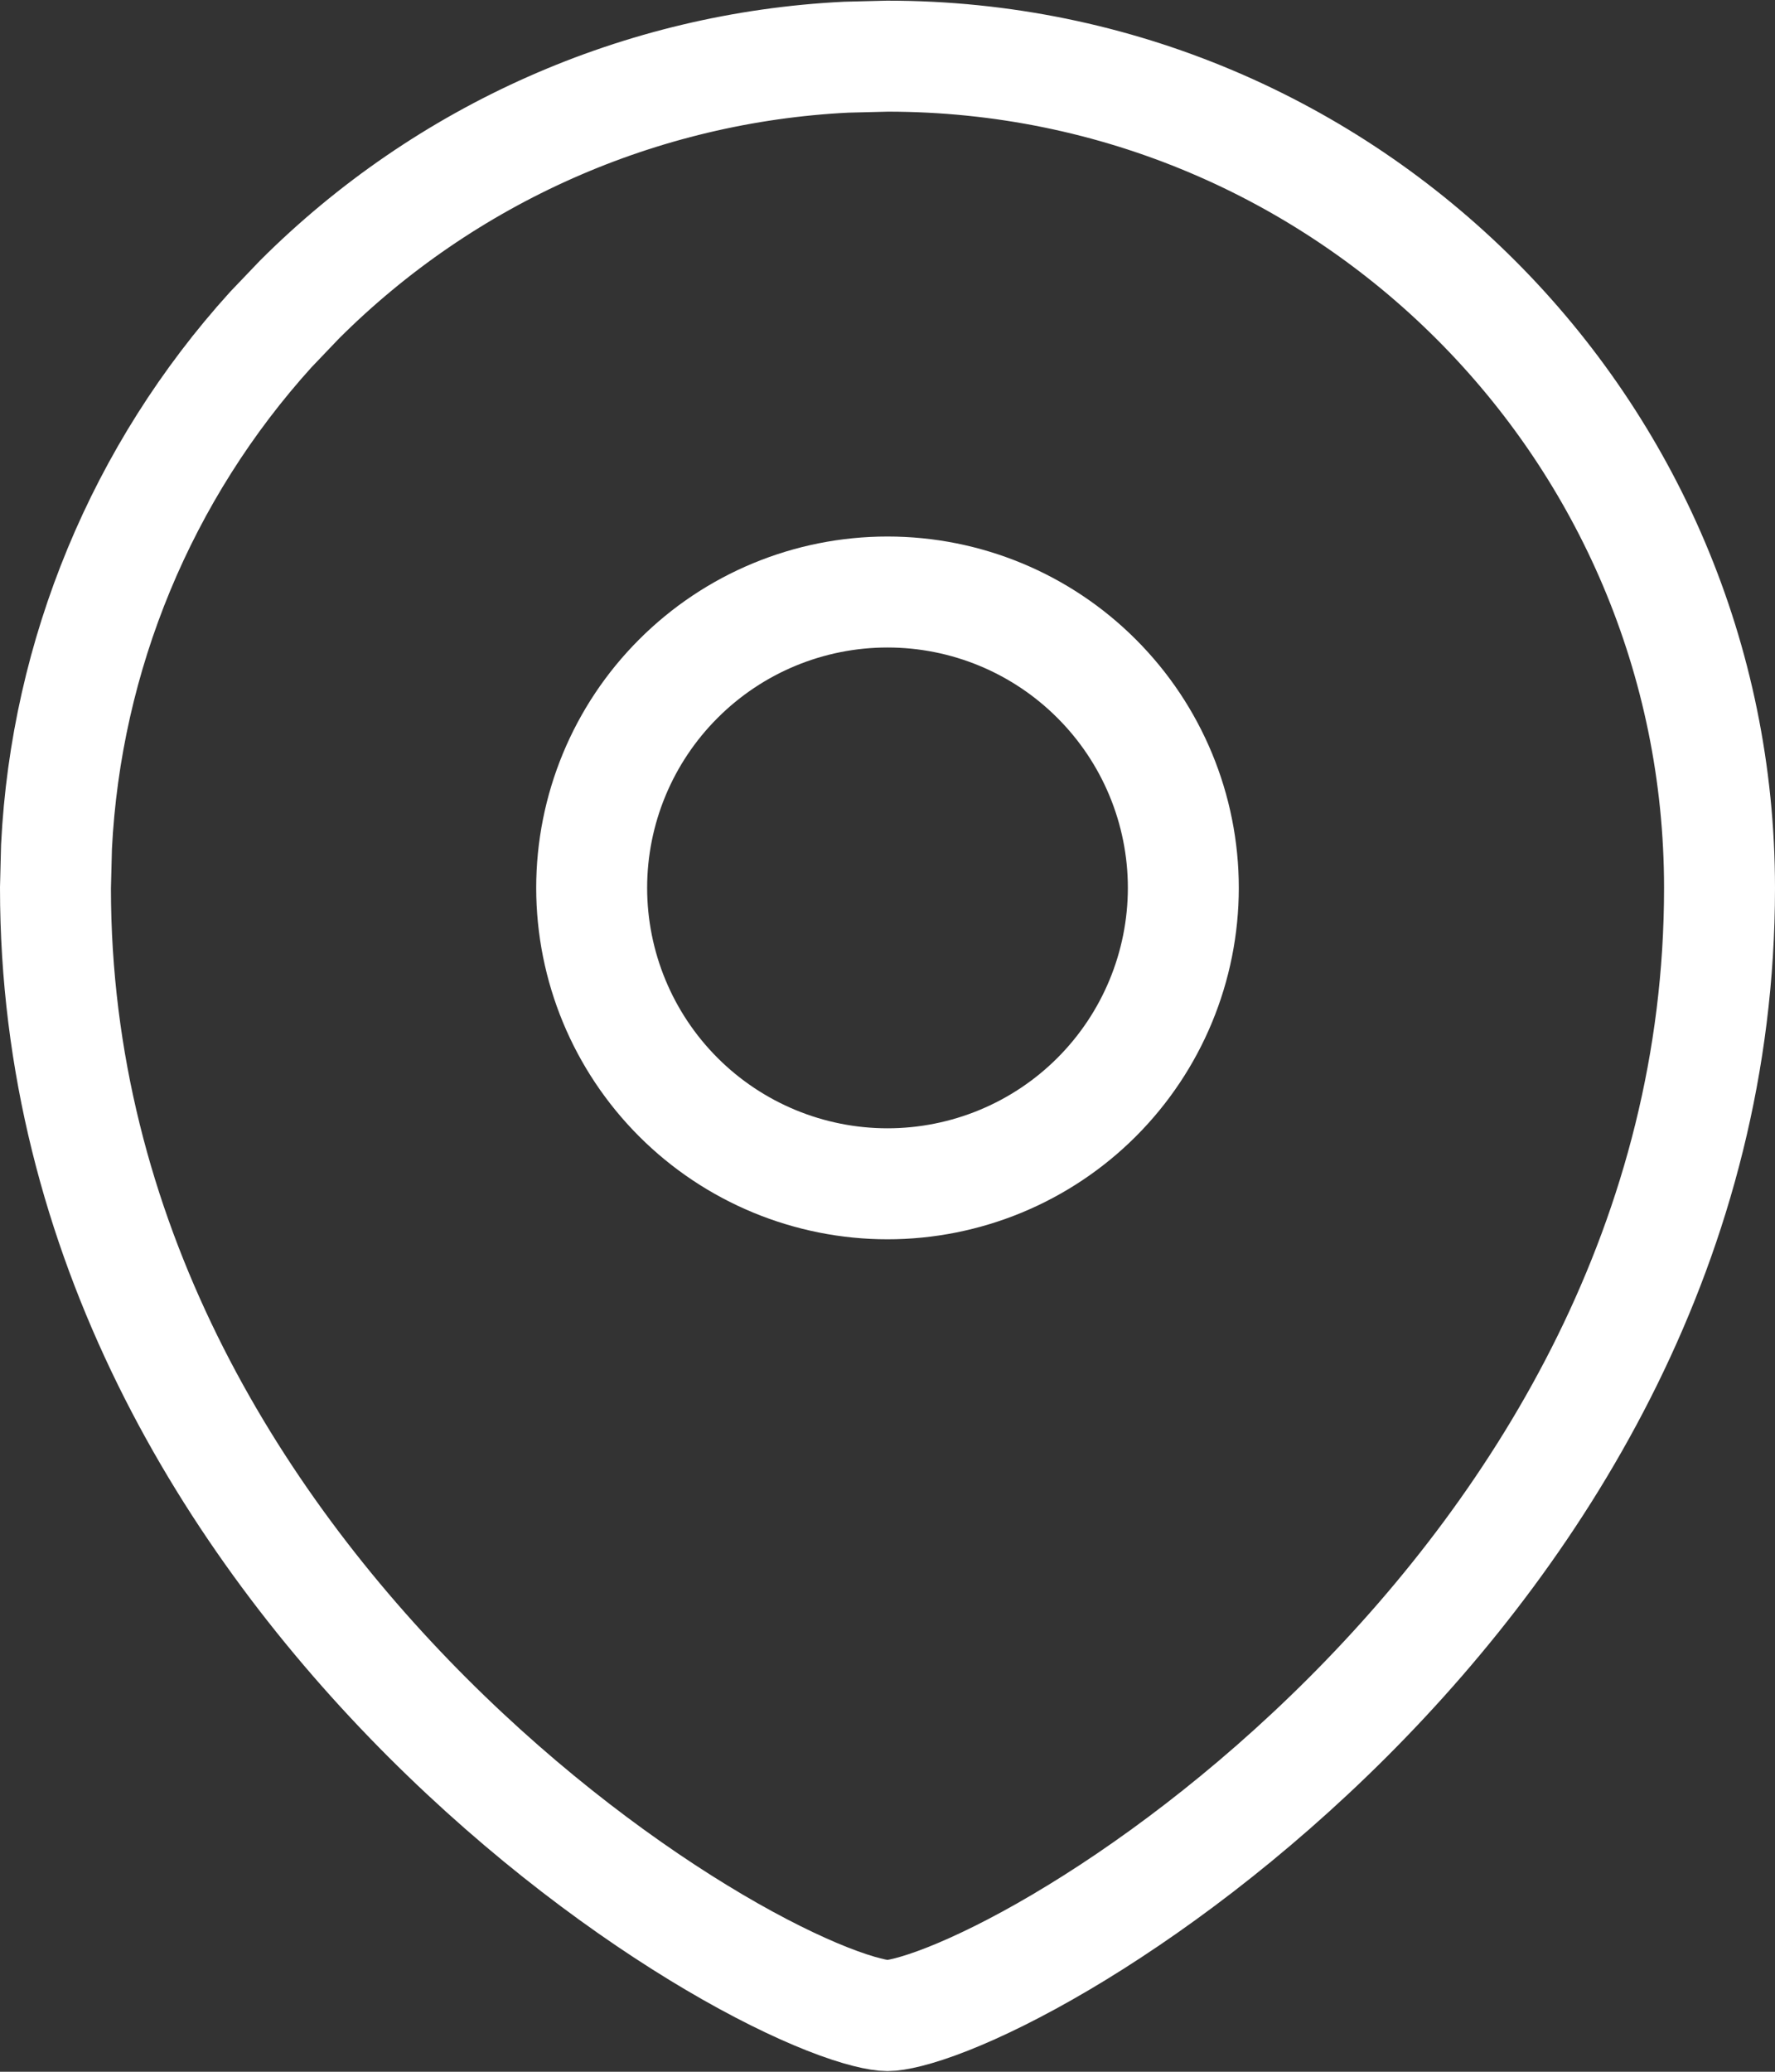
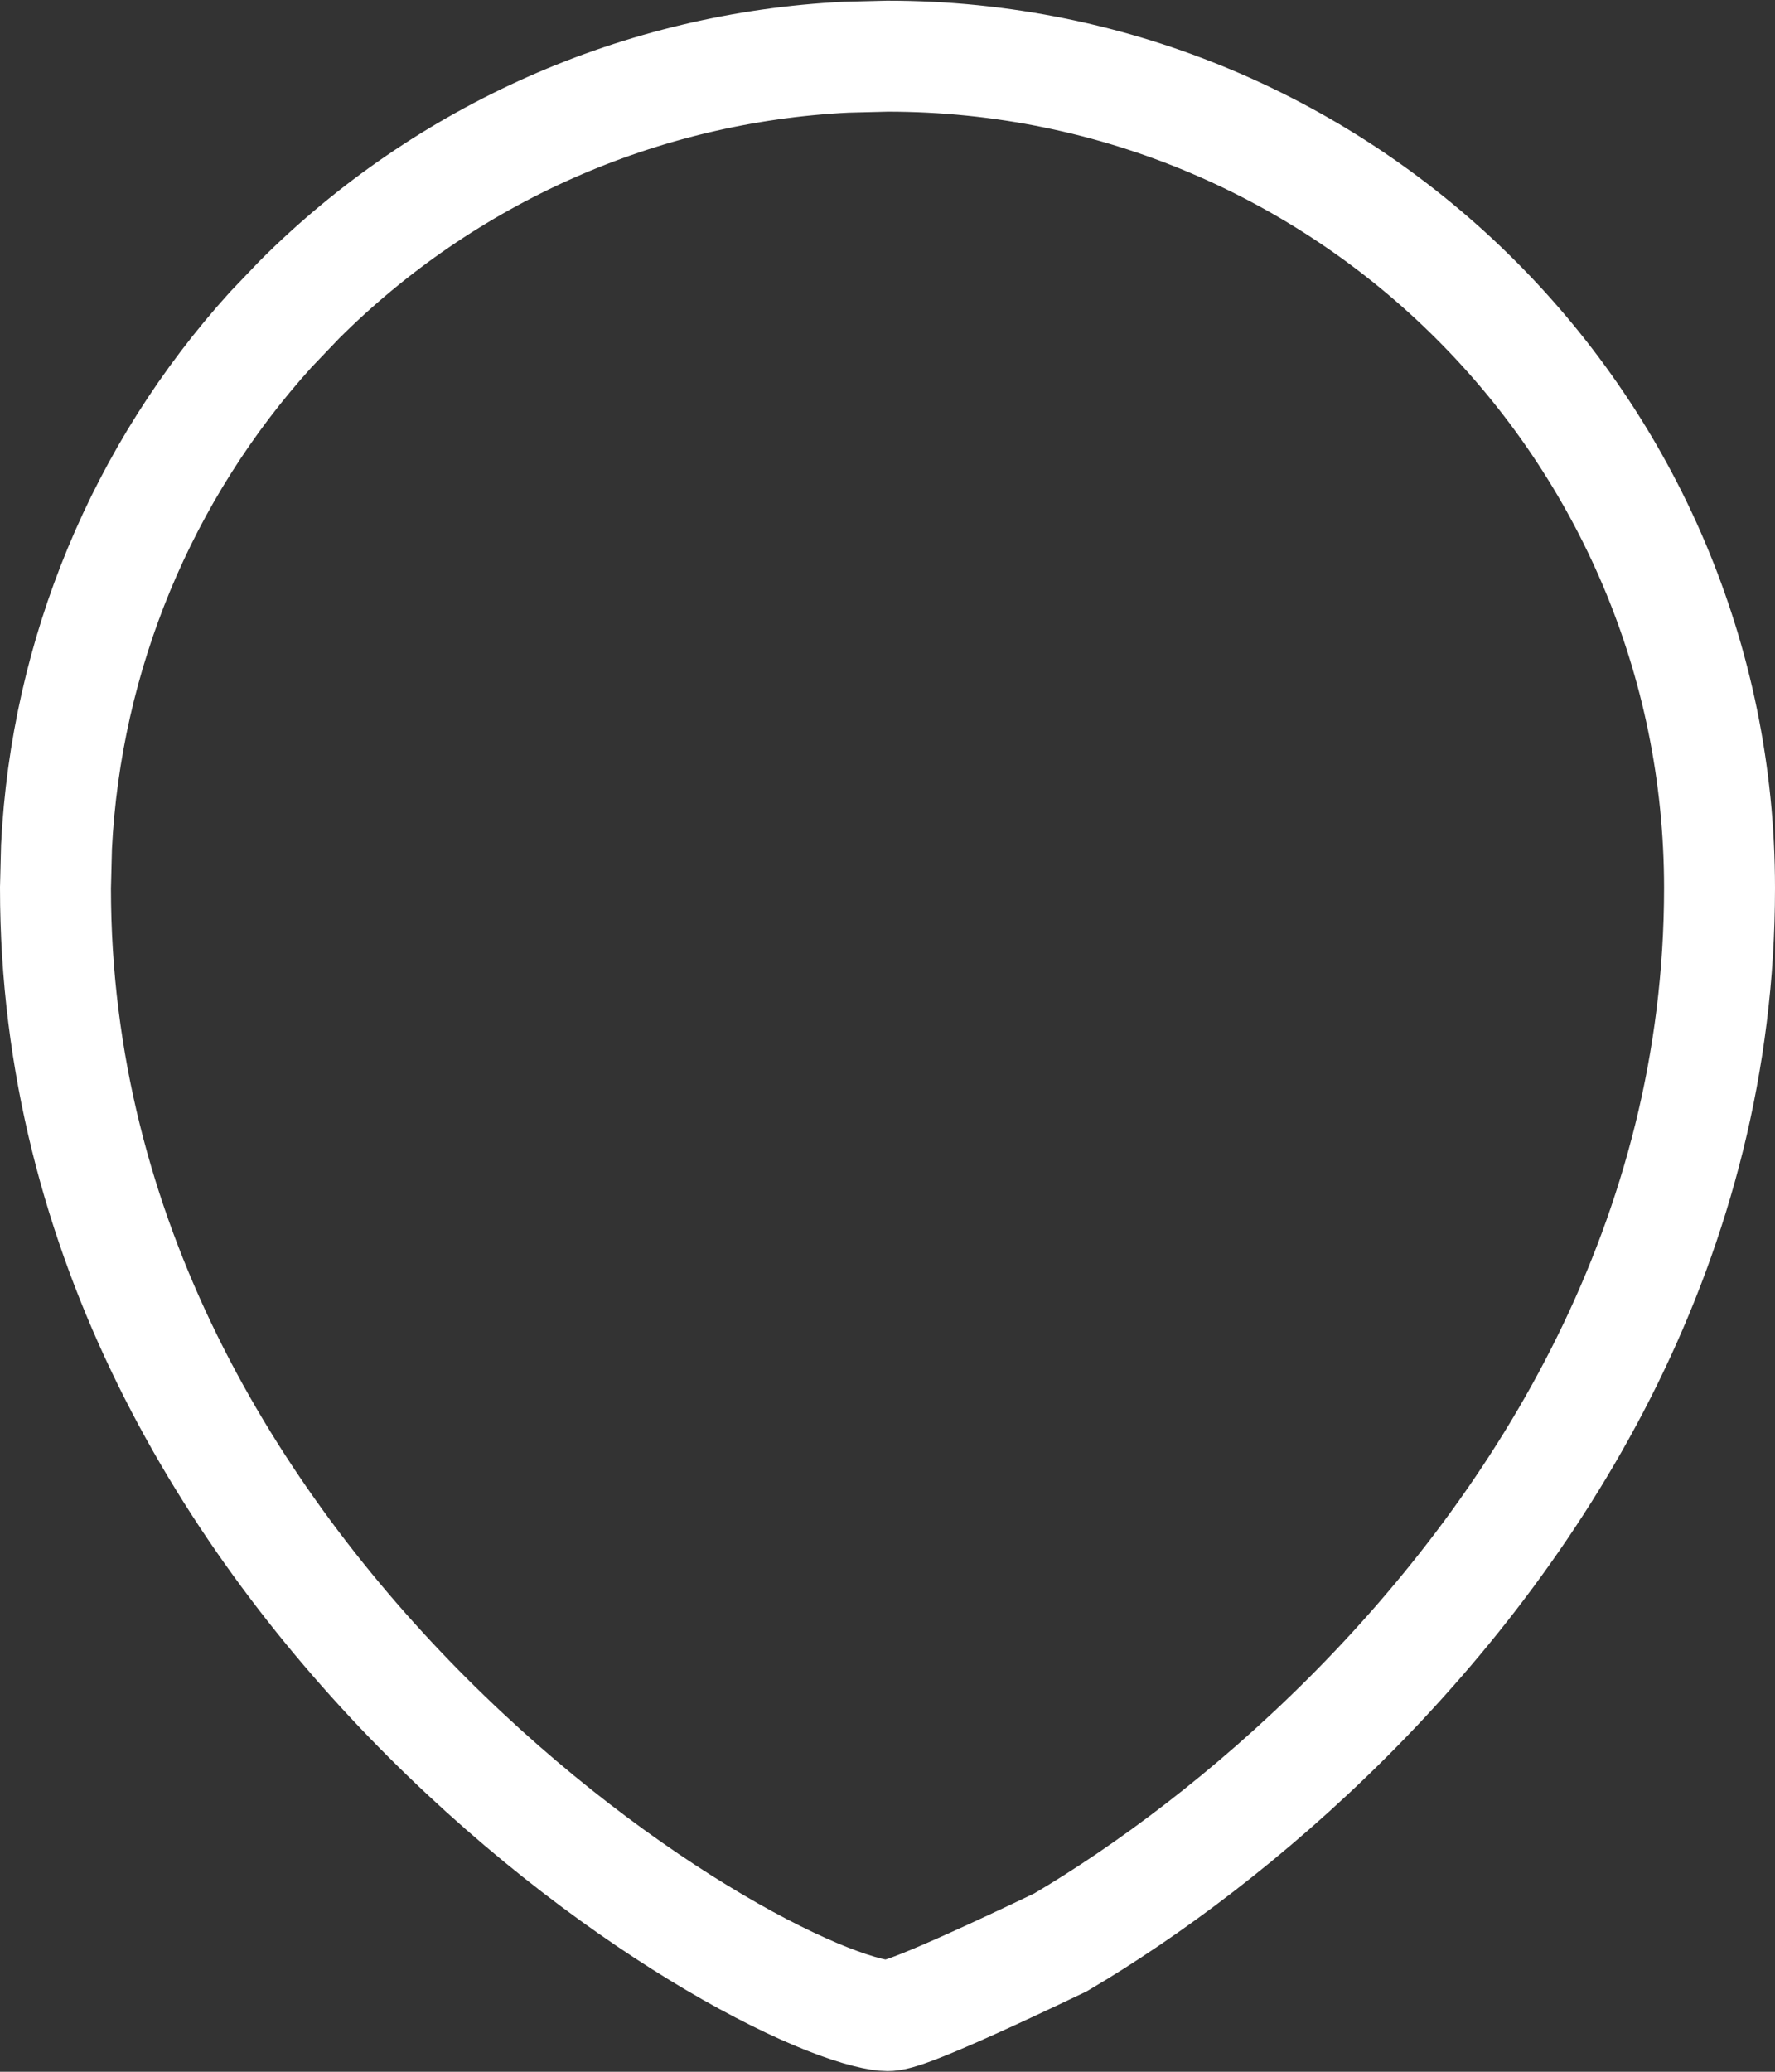
<svg xmlns="http://www.w3.org/2000/svg" width="24" height="28" viewBox="0 0 24 28" fill="none">
  <rect x="0" y="0" width="24" height="28" fill="#333333" stroke="none" />
-   <path fill-rule="evenodd" clip-rule="evenodd" d="M12 15.999C13.06 15.999 14.078 15.578 14.828 14.828C15.578 14.078 15.999 13.062 16 12.001C16 10.94 15.579 9.923 14.828 9.173C14.078 8.422 13.061 8.001 12 8.001C10.939 8.001 9.922 8.422 9.172 9.173C8.421 9.923 8 10.94 8 12.001C8.001 13.062 8.422 14.078 9.172 14.828C9.922 15.578 10.94 15.999 12 15.999Z" stroke="white" stroke-width="1.5" stroke-linecap="square" />
-   <path d="M12 0.759C18.212 0.759 23.25 5.794 23.25 12.001C23.25 16.735 20.882 20.552 18.22 23.213C16.891 24.541 15.504 25.565 14.338 26.252C13.755 26.596 13.235 26.85 12.815 27.016C12.372 27.191 12.104 27.241 12 27.241C11.896 27.241 11.628 27.191 11.185 27.016C10.765 26.85 10.245 26.596 9.662 26.252C8.496 25.565 7.109 24.541 5.78 23.213C3.118 20.552 0.75 16.735 0.75 12.001L0.764 11.444C0.894 8.85 1.918 6.379 3.662 4.454L4.047 4.051C6.025 2.075 8.663 0.91 11.442 0.773L12 0.759Z" stroke="white" stroke-width="1.5" stroke-linecap="square" />
+   <path d="M12 0.759C18.212 0.759 23.25 5.794 23.25 12.001C23.25 16.735 20.882 20.552 18.22 23.213C16.891 24.541 15.504 25.565 14.338 26.252C12.372 27.191 12.104 27.241 12 27.241C11.896 27.241 11.628 27.191 11.185 27.016C10.765 26.85 10.245 26.596 9.662 26.252C8.496 25.565 7.109 24.541 5.78 23.213C3.118 20.552 0.75 16.735 0.75 12.001L0.764 11.444C0.894 8.85 1.918 6.379 3.662 4.454L4.047 4.051C6.025 2.075 8.663 0.91 11.442 0.773L12 0.759Z" stroke="white" stroke-width="1.5" stroke-linecap="square" />
</svg>